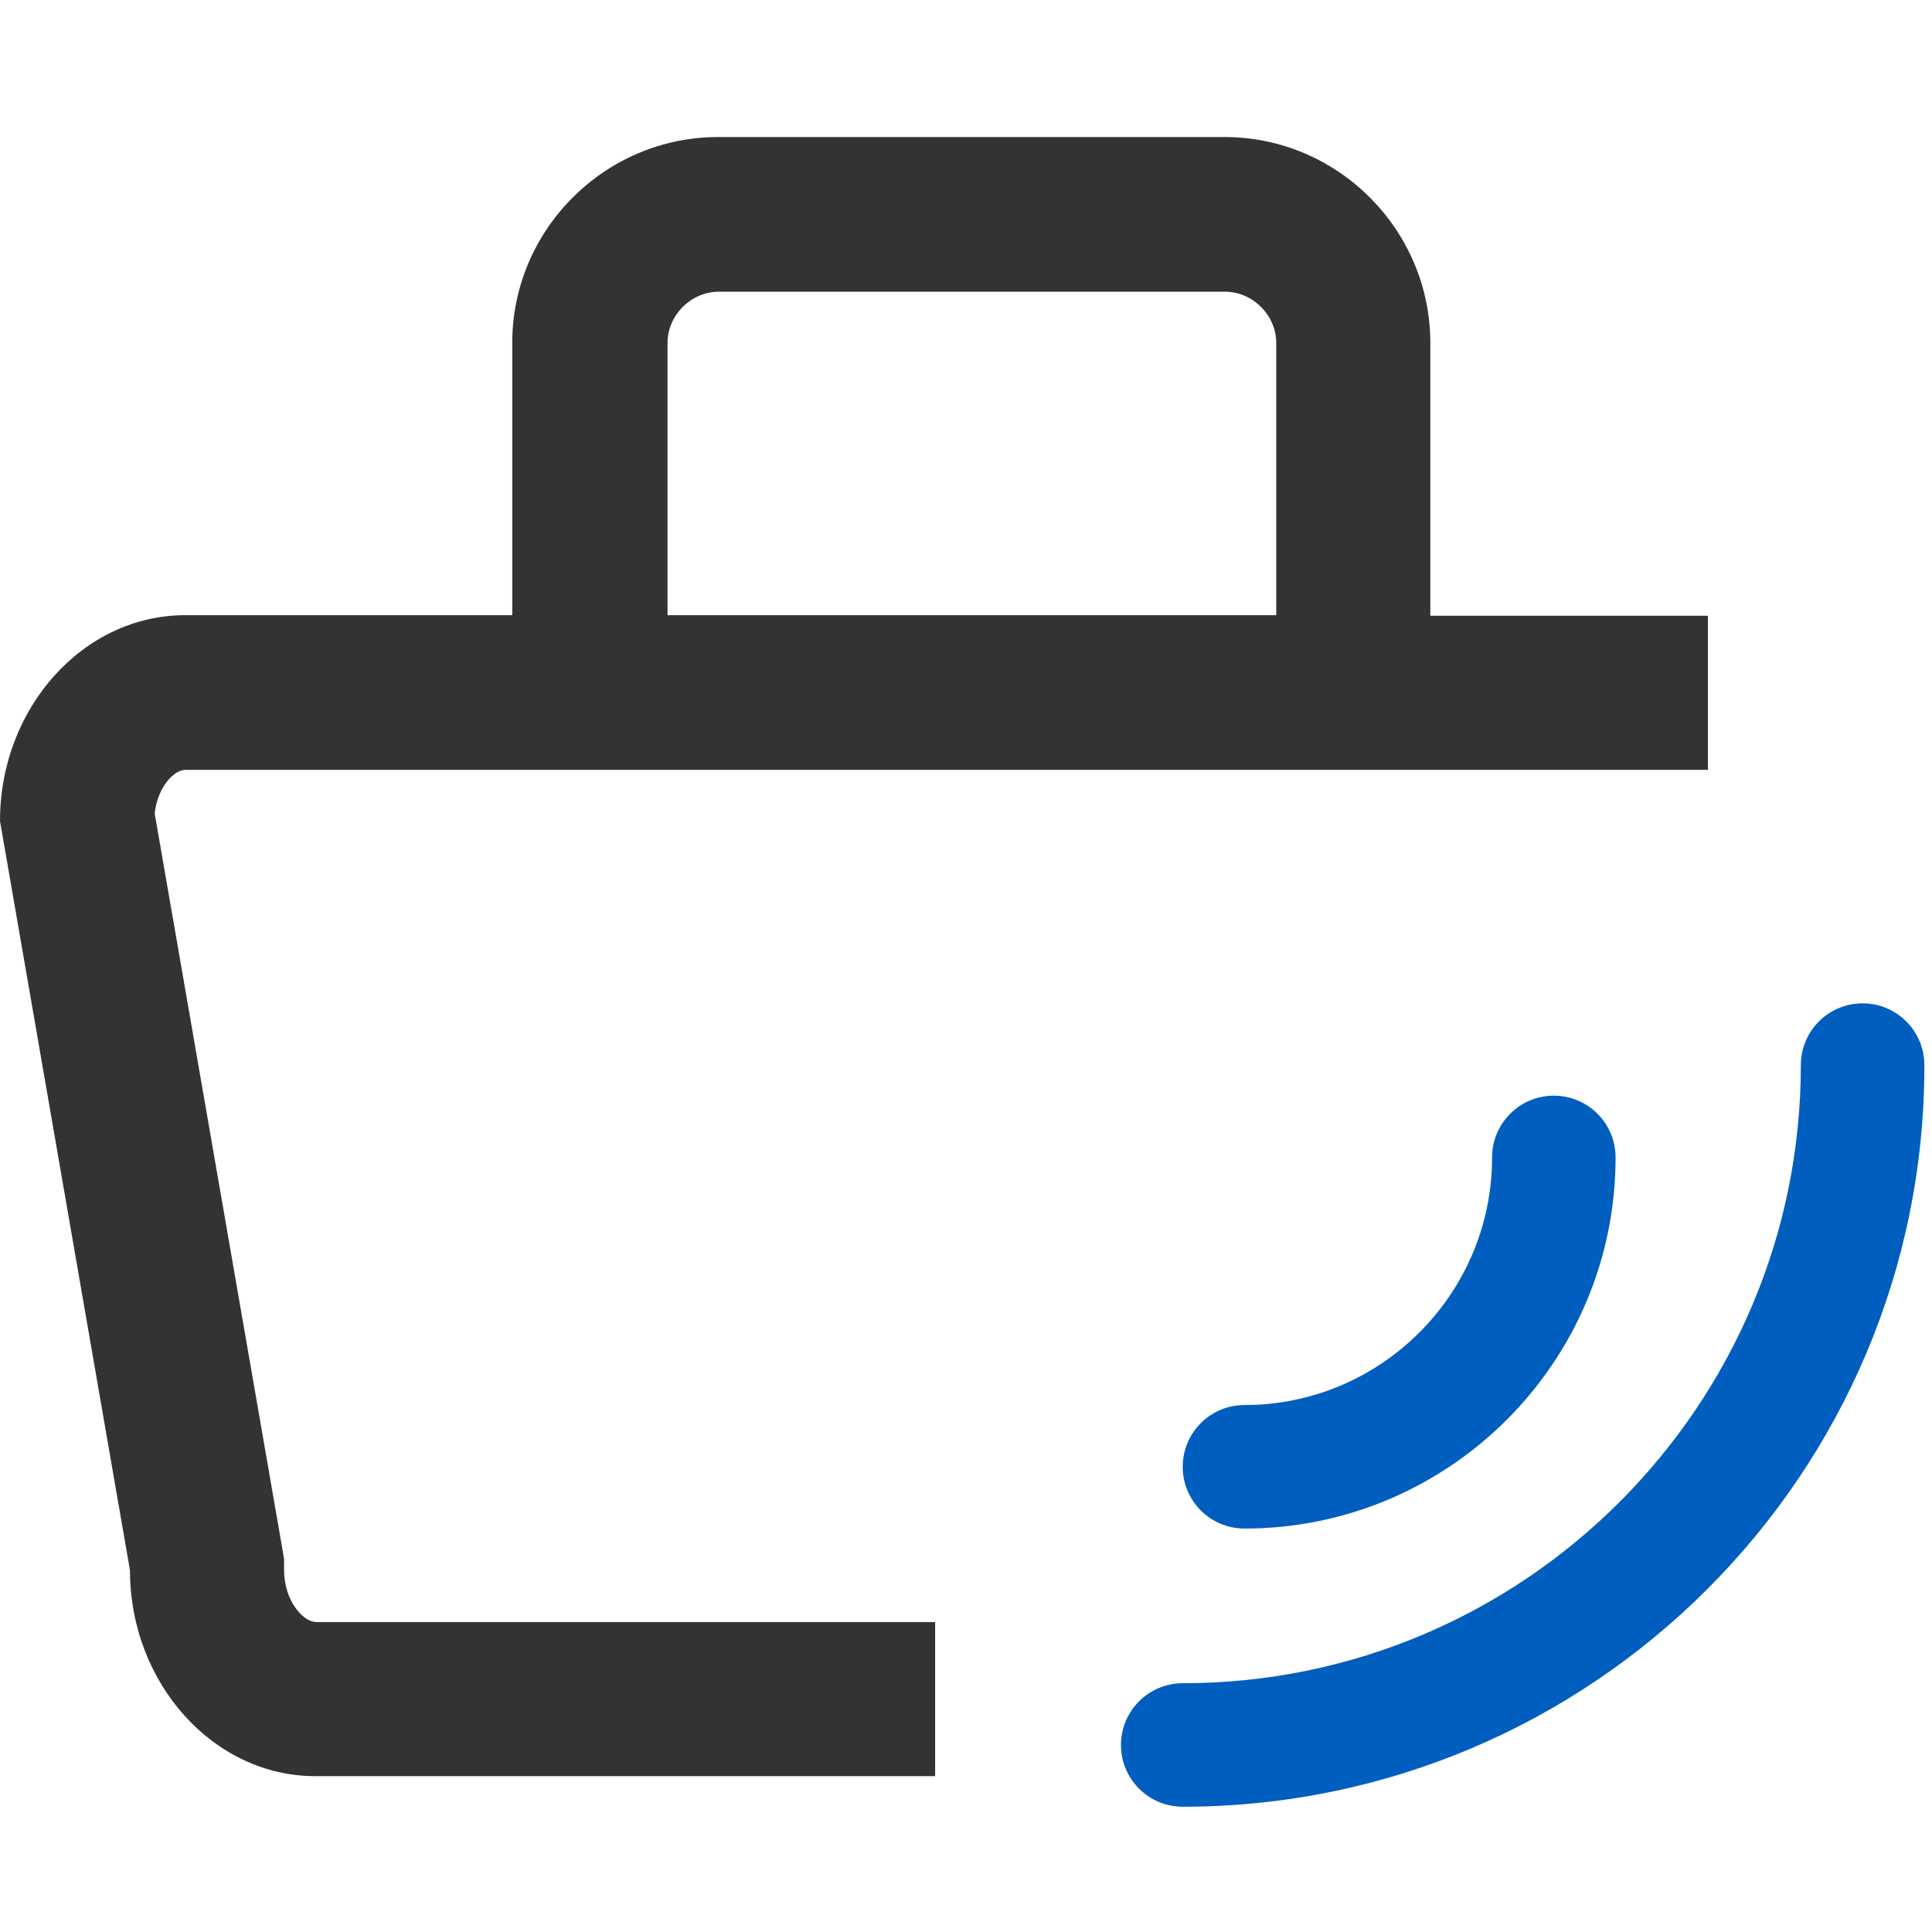
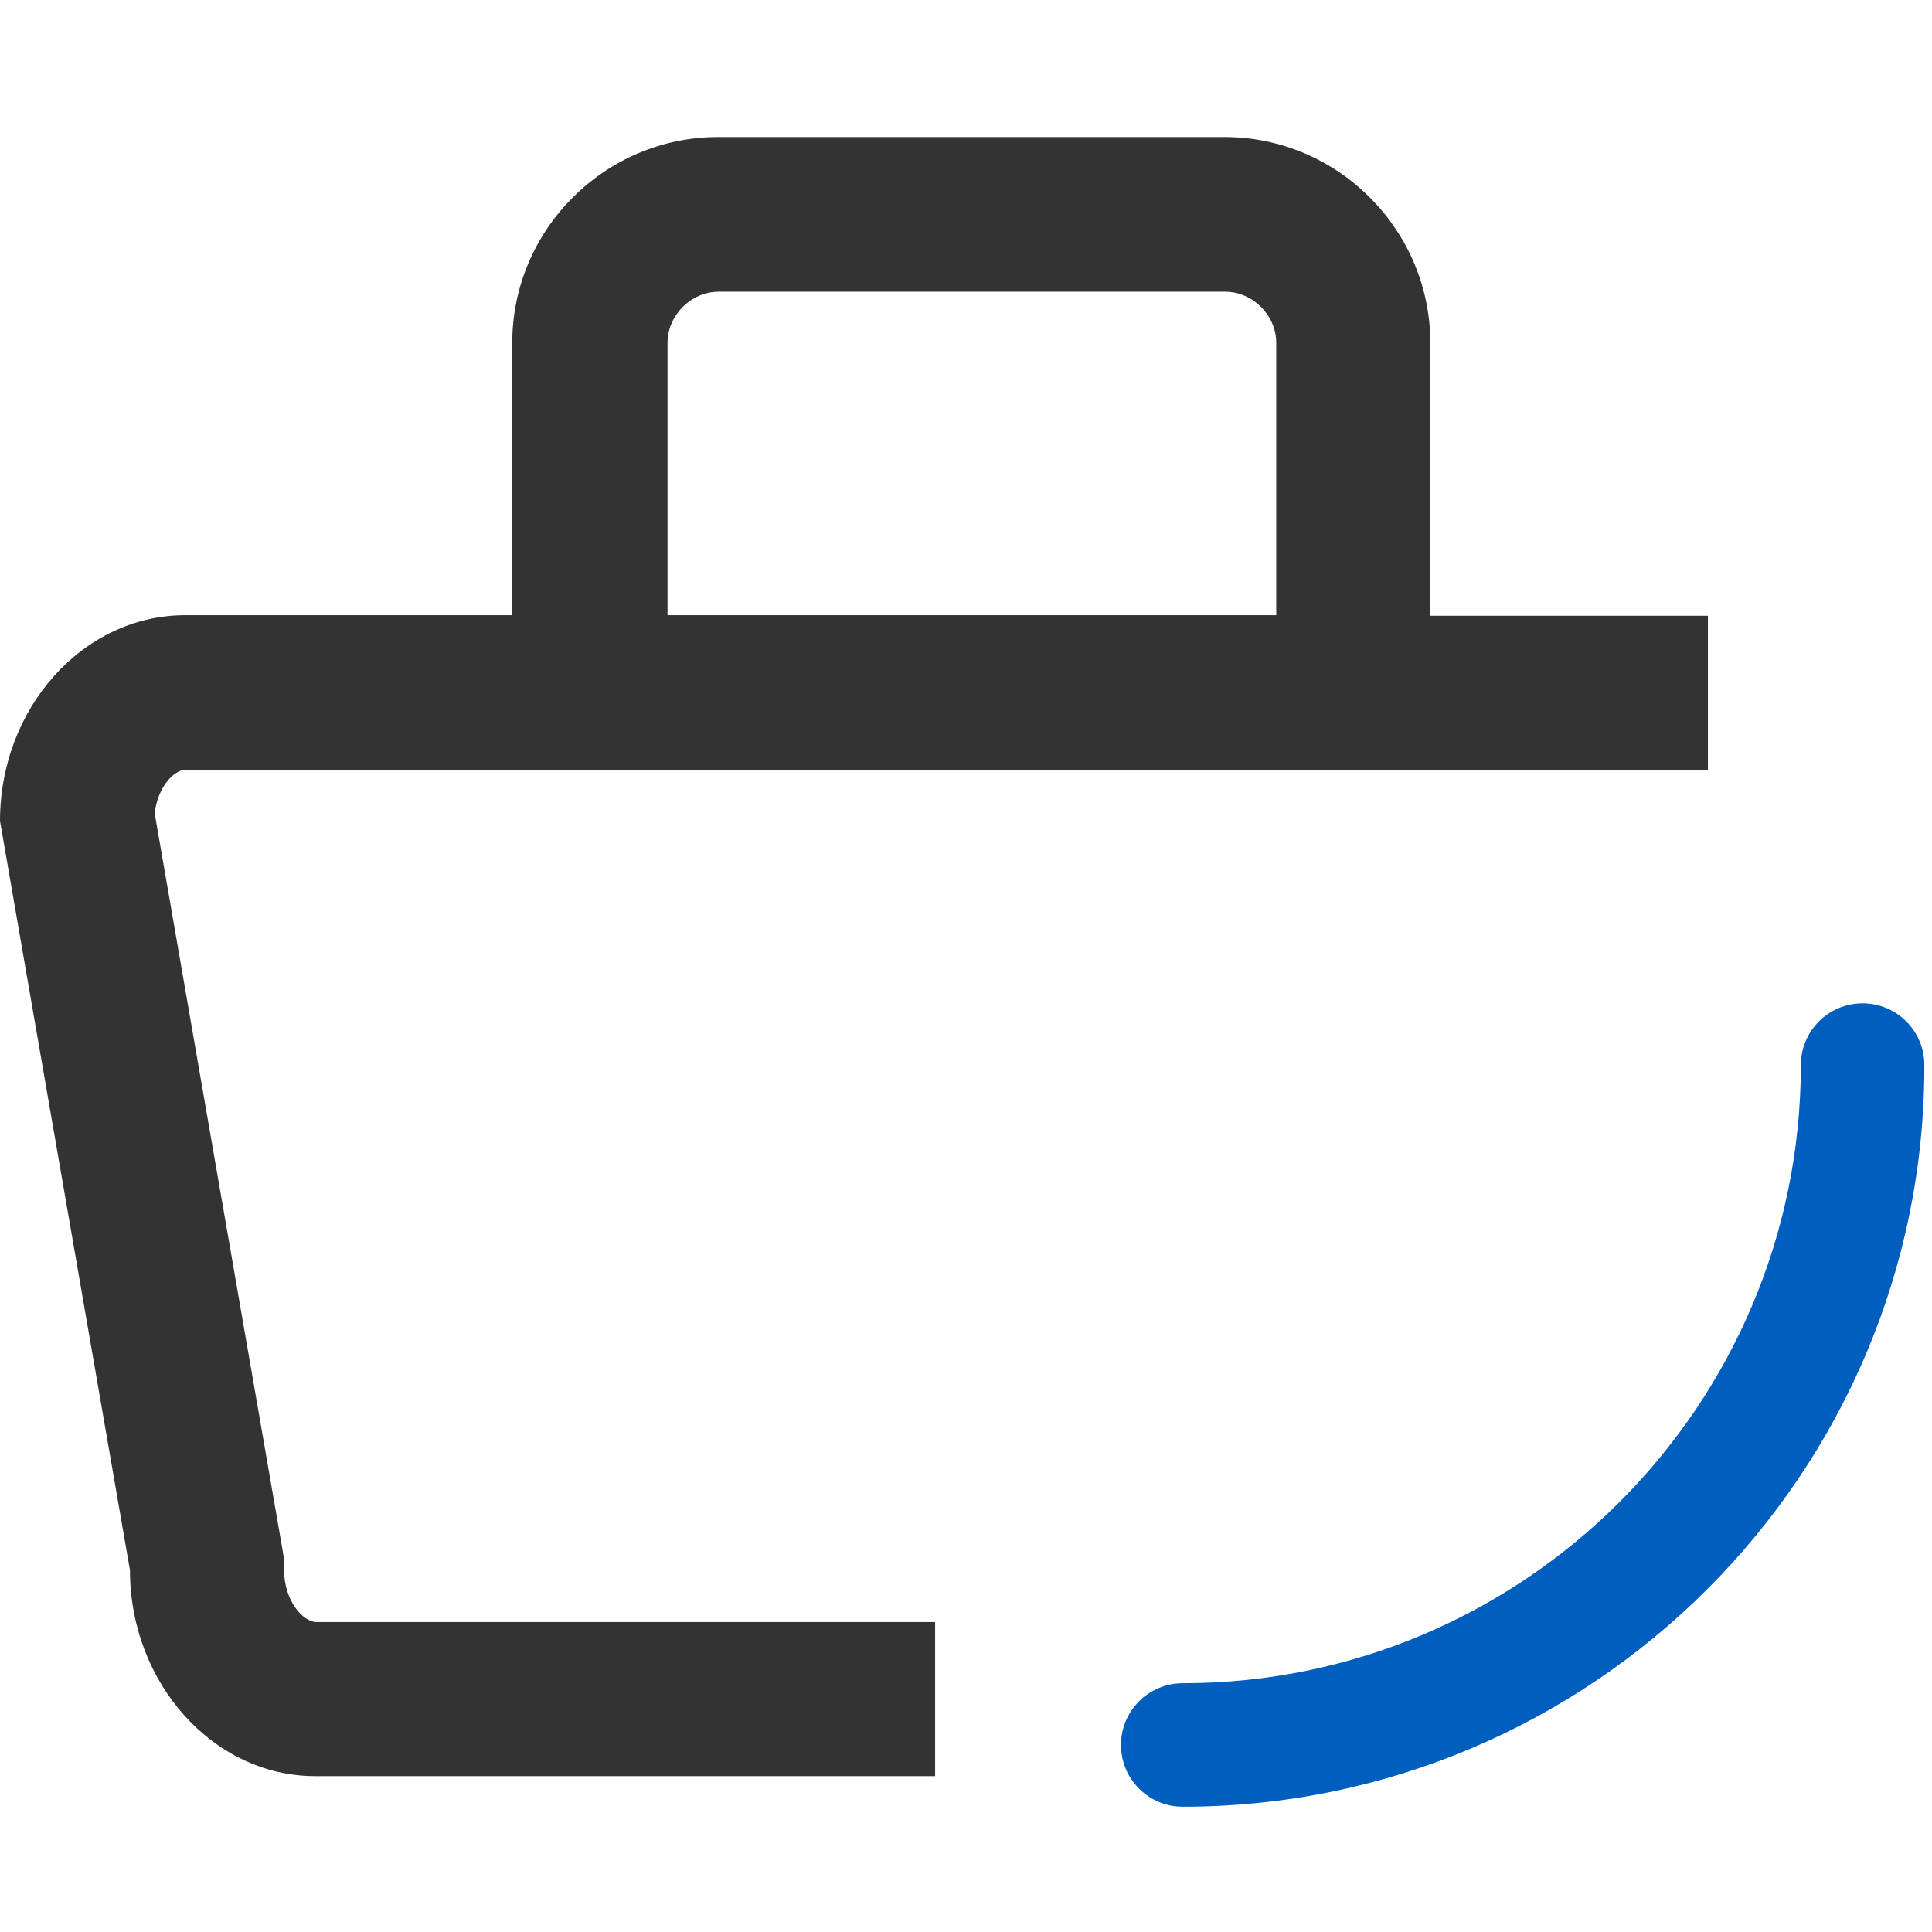
<svg xmlns="http://www.w3.org/2000/svg" version="1.1" id="Livello_1" x="0px" y="0px" viewBox="0 0 328.5 328.5" style="enable-background:new 0 0 328.5 328.5;" xml:space="preserve">
  <style type="text/css">
	.st0{fill:#005EBE;}
	.st1{fill:#333333;}
</style>
  <g>
-     <path class="st0" d="M211.6,259.9c-5.8,0-10.5-4.7-10.5-10.5s4.7-10.5,10.5-10.5c23.2,0,42.1-18.9,42.1-42.1   c0-5.8,4.7-10.5,10.5-10.5c5.8,0,10.5,4.7,10.5,10.5C274.7,231.6,246.4,259.9,211.6,259.9z" />
-   </g>
+     </g>
  <g>
    <path class="st0" d="M201.1,307.2c-5.8,0-10.5-4.7-10.5-10.5c0-5.8,4.7-10.5,10.5-10.5c58,0,105.1-47.2,105.1-105.1   c0-5.8,4.7-10.5,10.5-10.5c5.8,0,10.5,4.7,10.5,10.5C327.3,250.6,270.7,307.2,201.1,307.2z" />
  </g>
  <g>
    <path class="st1" d="M48.3,266.9v-1.8l-0.3-1.8L26.3,138.3c0.5-4.5,3.3-7.4,5.2-7.4h258.9v-26.2h-47.2V58.3c0-19.2-15.7-35-35-35   h-86.1c-19.2,0-35,15.7-35,35v46.3H31.5c-17.3,0-31.5,15.7-31.5,35l22.1,127.4c0,19.2,14.2,35,31.5,35H159v-26.2H53.7   C51.5,275.7,48.3,272.2,48.3,266.9z M113.5,58.3c0-4.7,4-8.7,8.7-8.7h86.1c4.7,0,8.7,4,8.7,8.7v46.3H113.5V58.3z" />
  </g>
</svg>